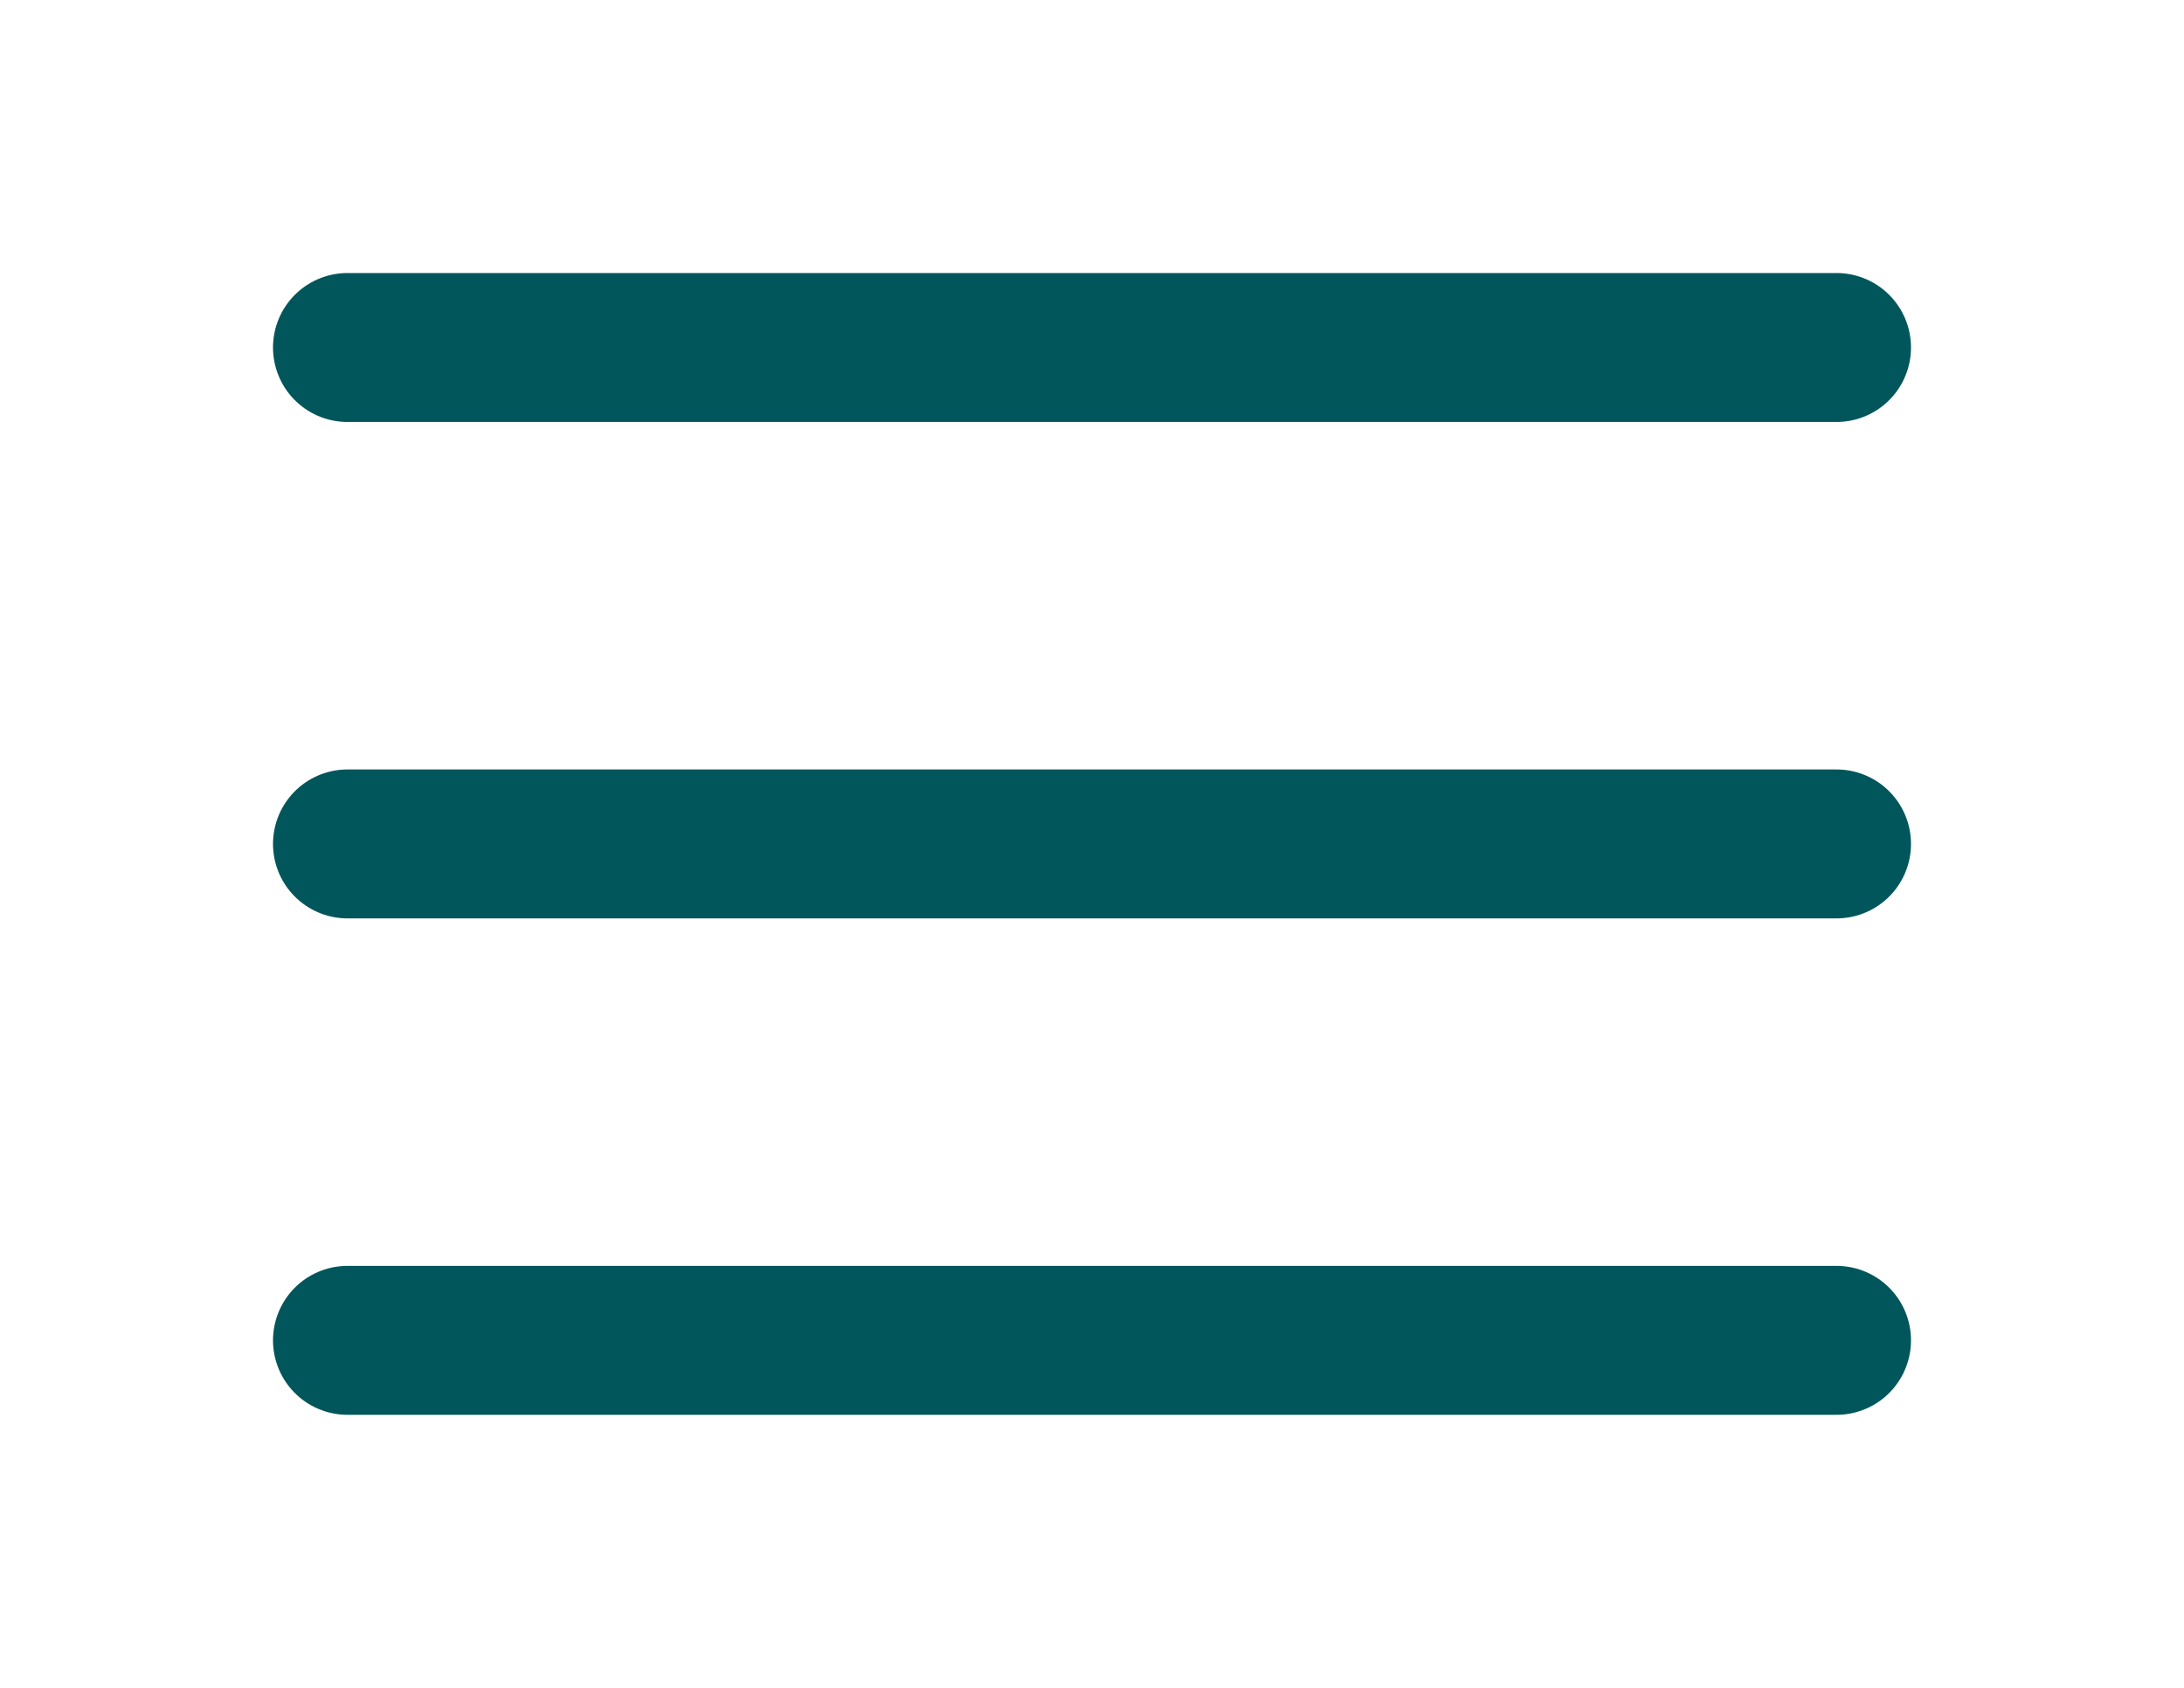
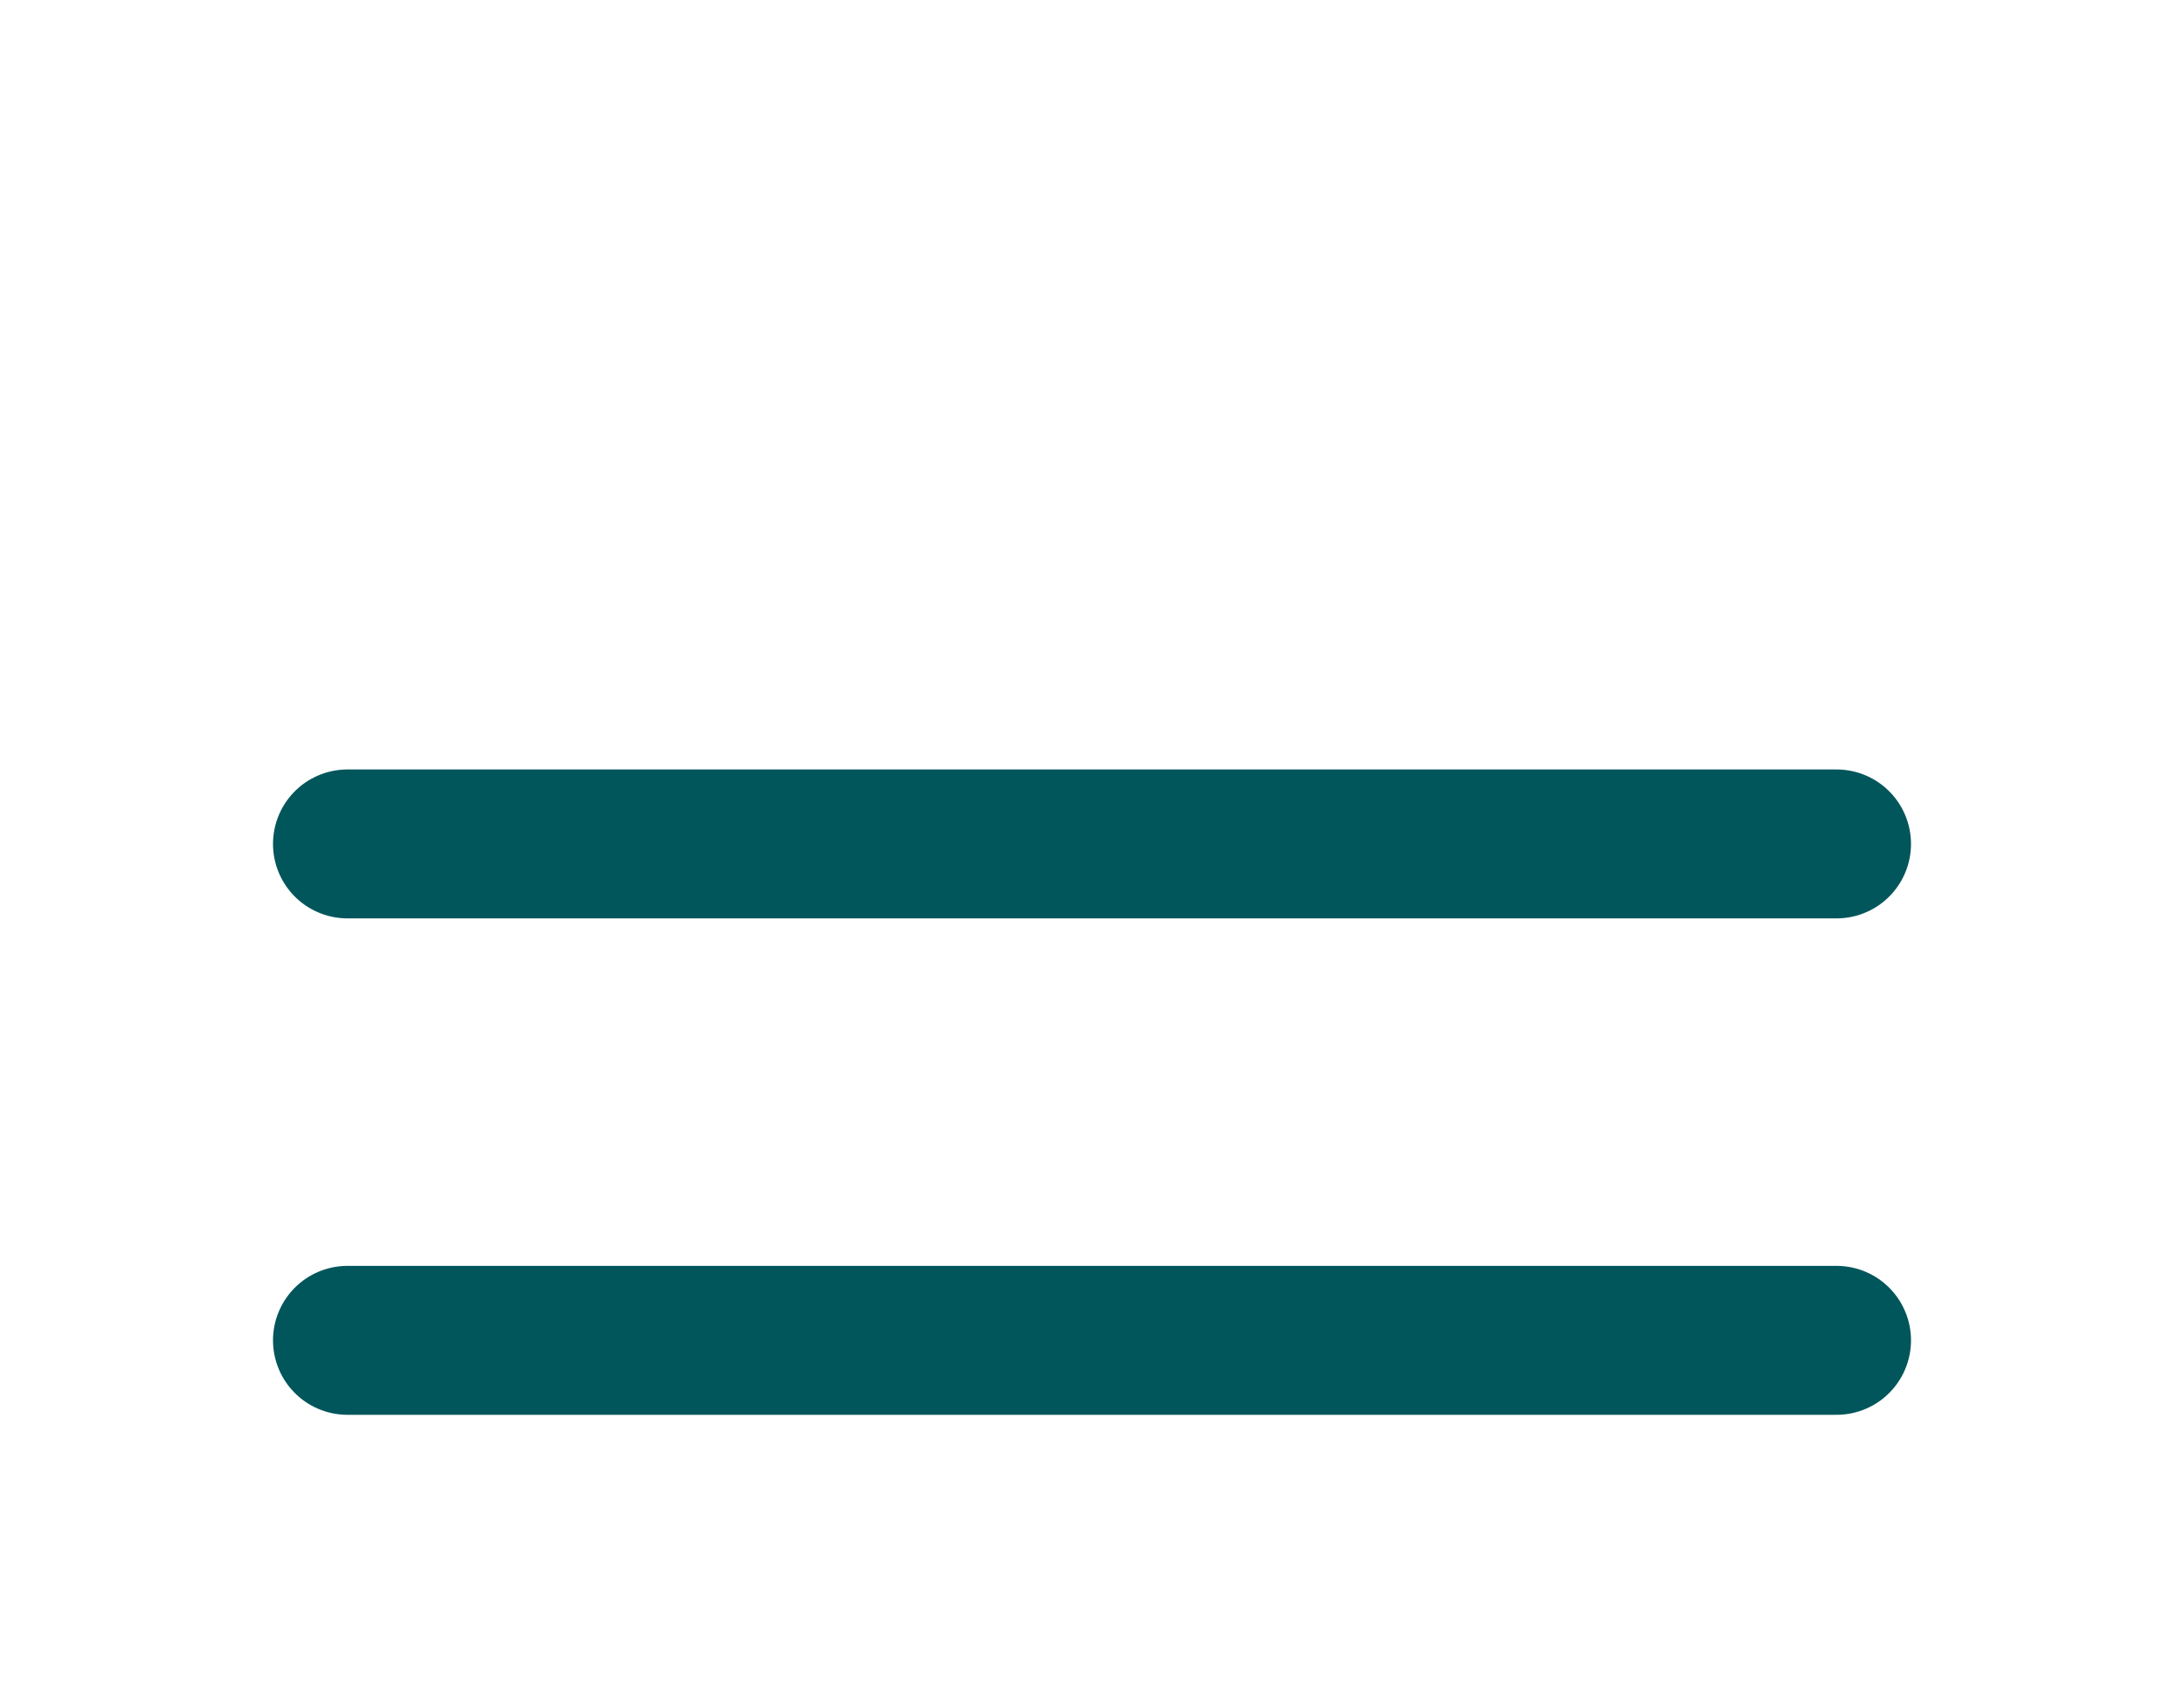
<svg xmlns="http://www.w3.org/2000/svg" width="44" height="34" viewBox="0 0 44 34" fill="none">
-   <path d="M7 7L37 7" stroke="#01565B" stroke-width="3" stroke-linecap="round" />
  <path d="M7 17L37 17" stroke="#01565B" stroke-width="3" stroke-linecap="round" />
  <path d="M7 27L37 27" stroke="#01565B" stroke-width="3" stroke-linecap="round" />
</svg>